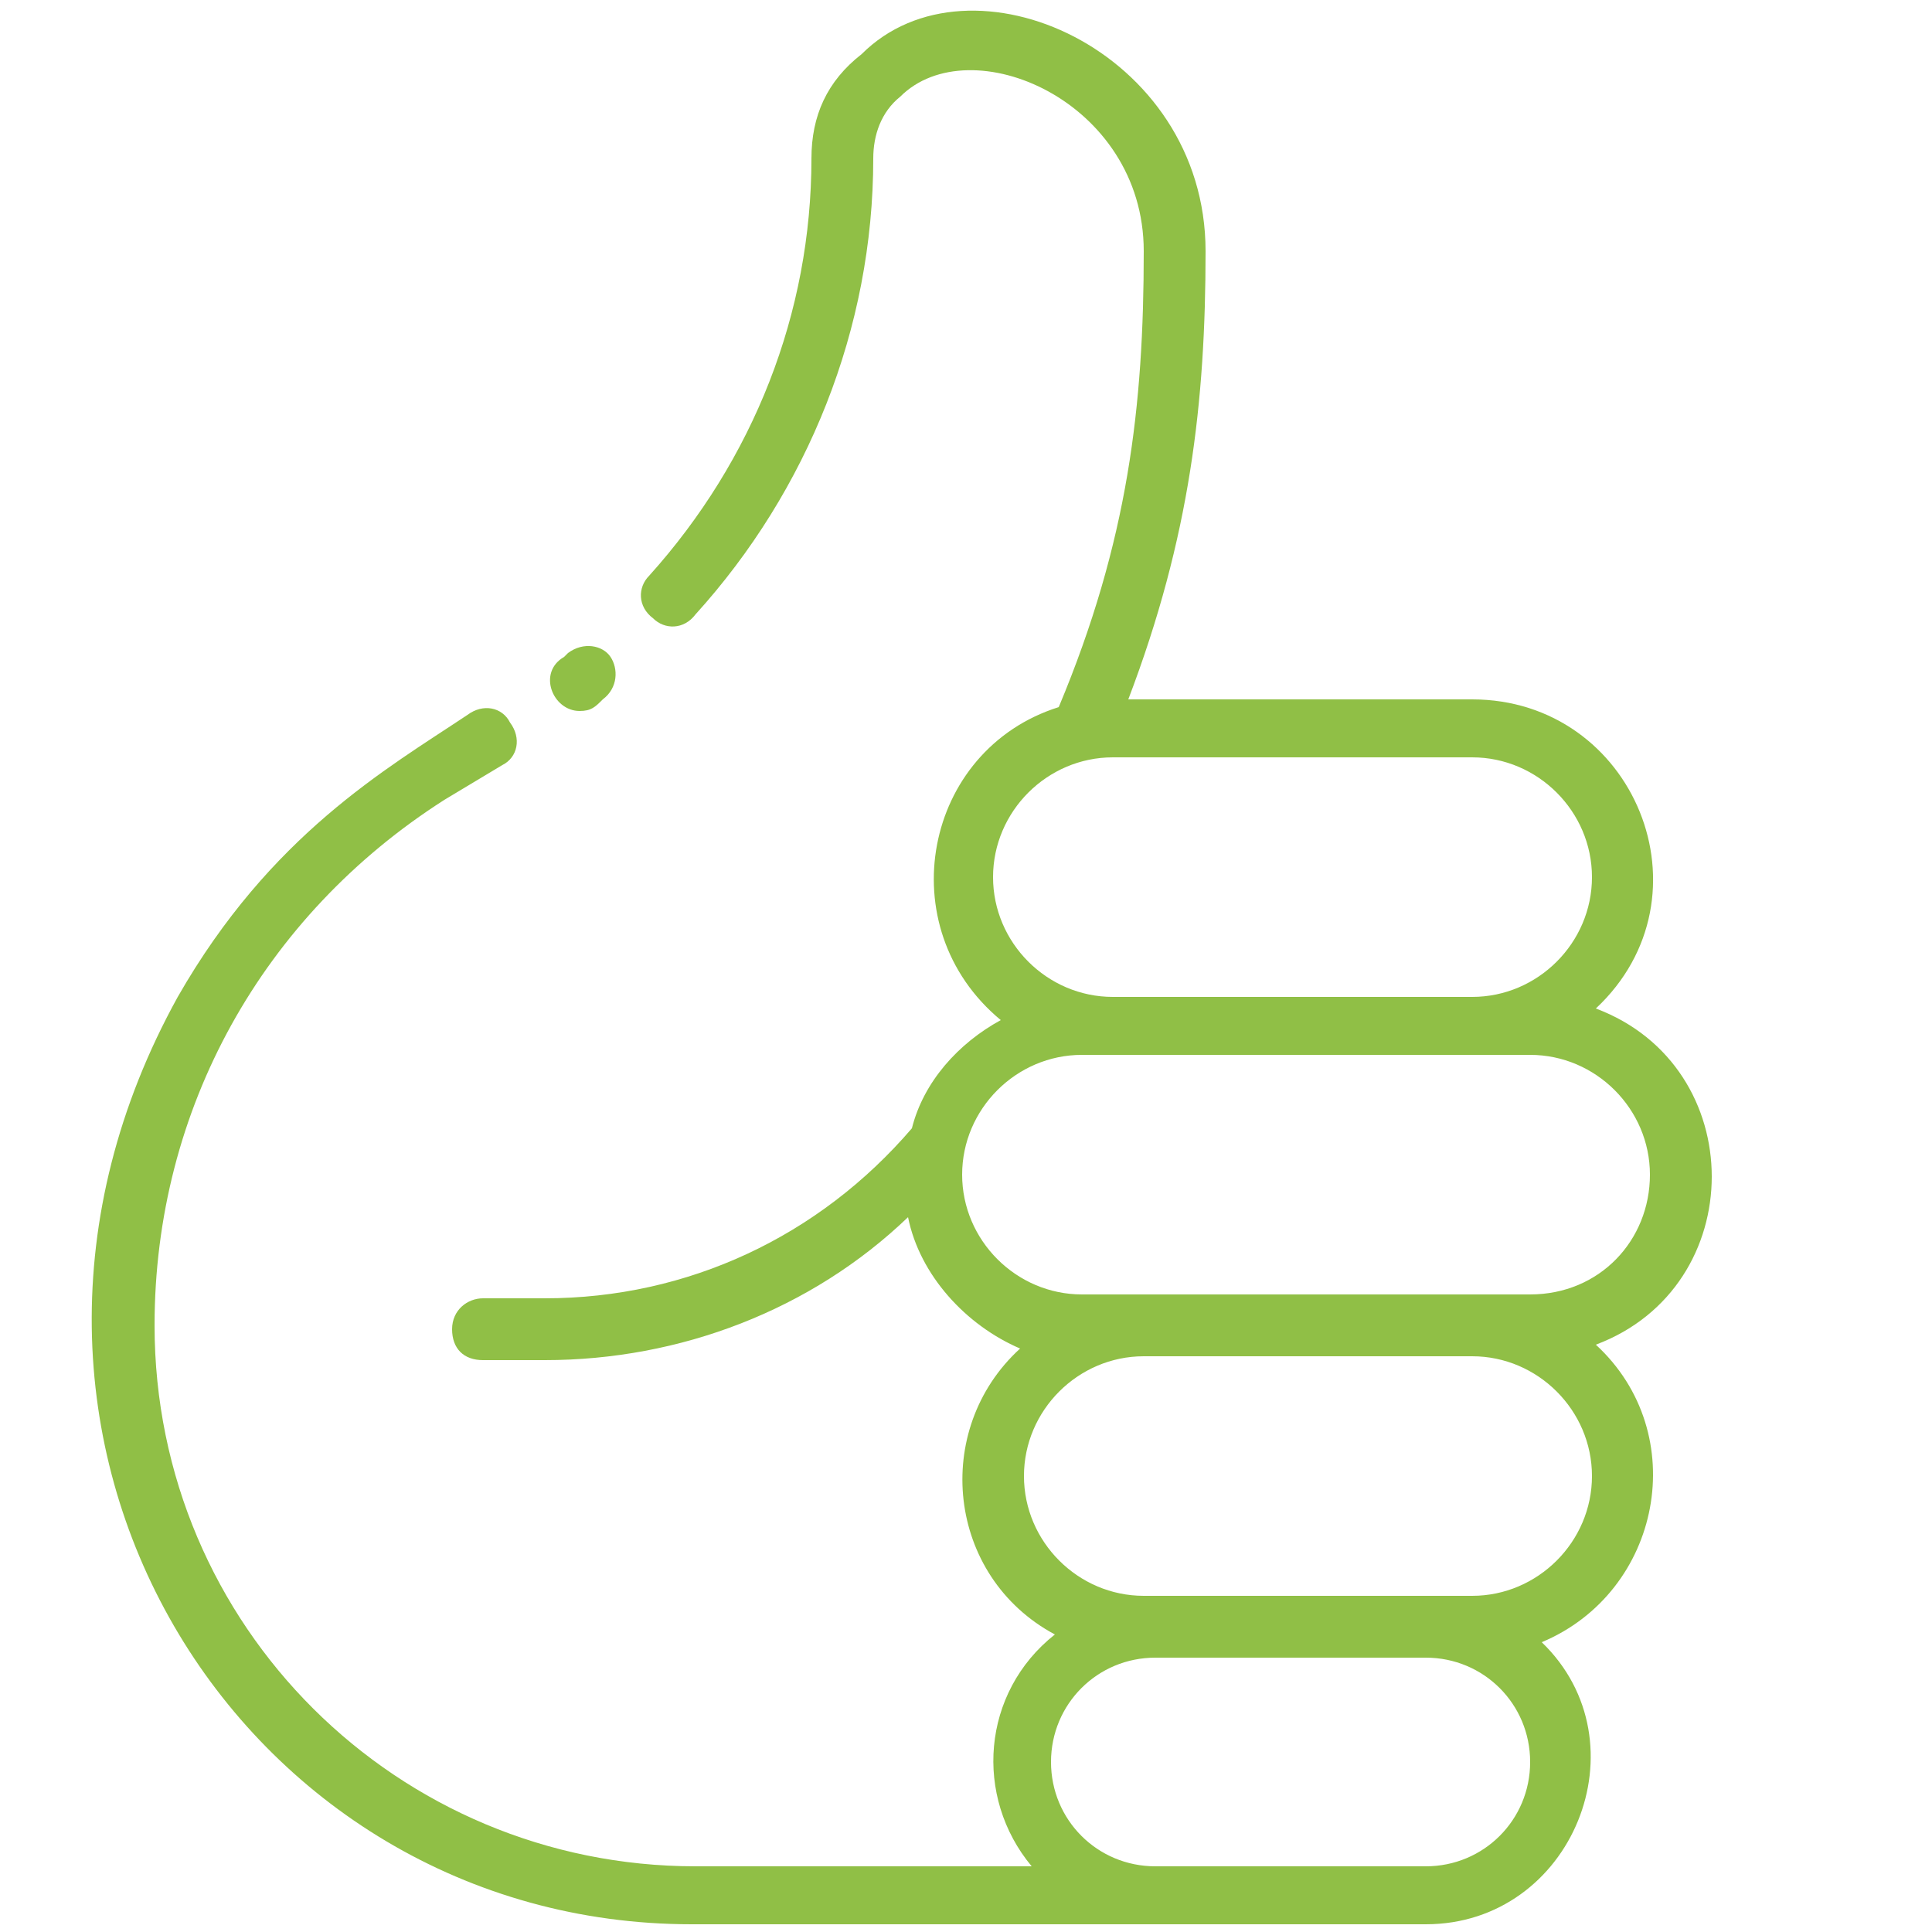
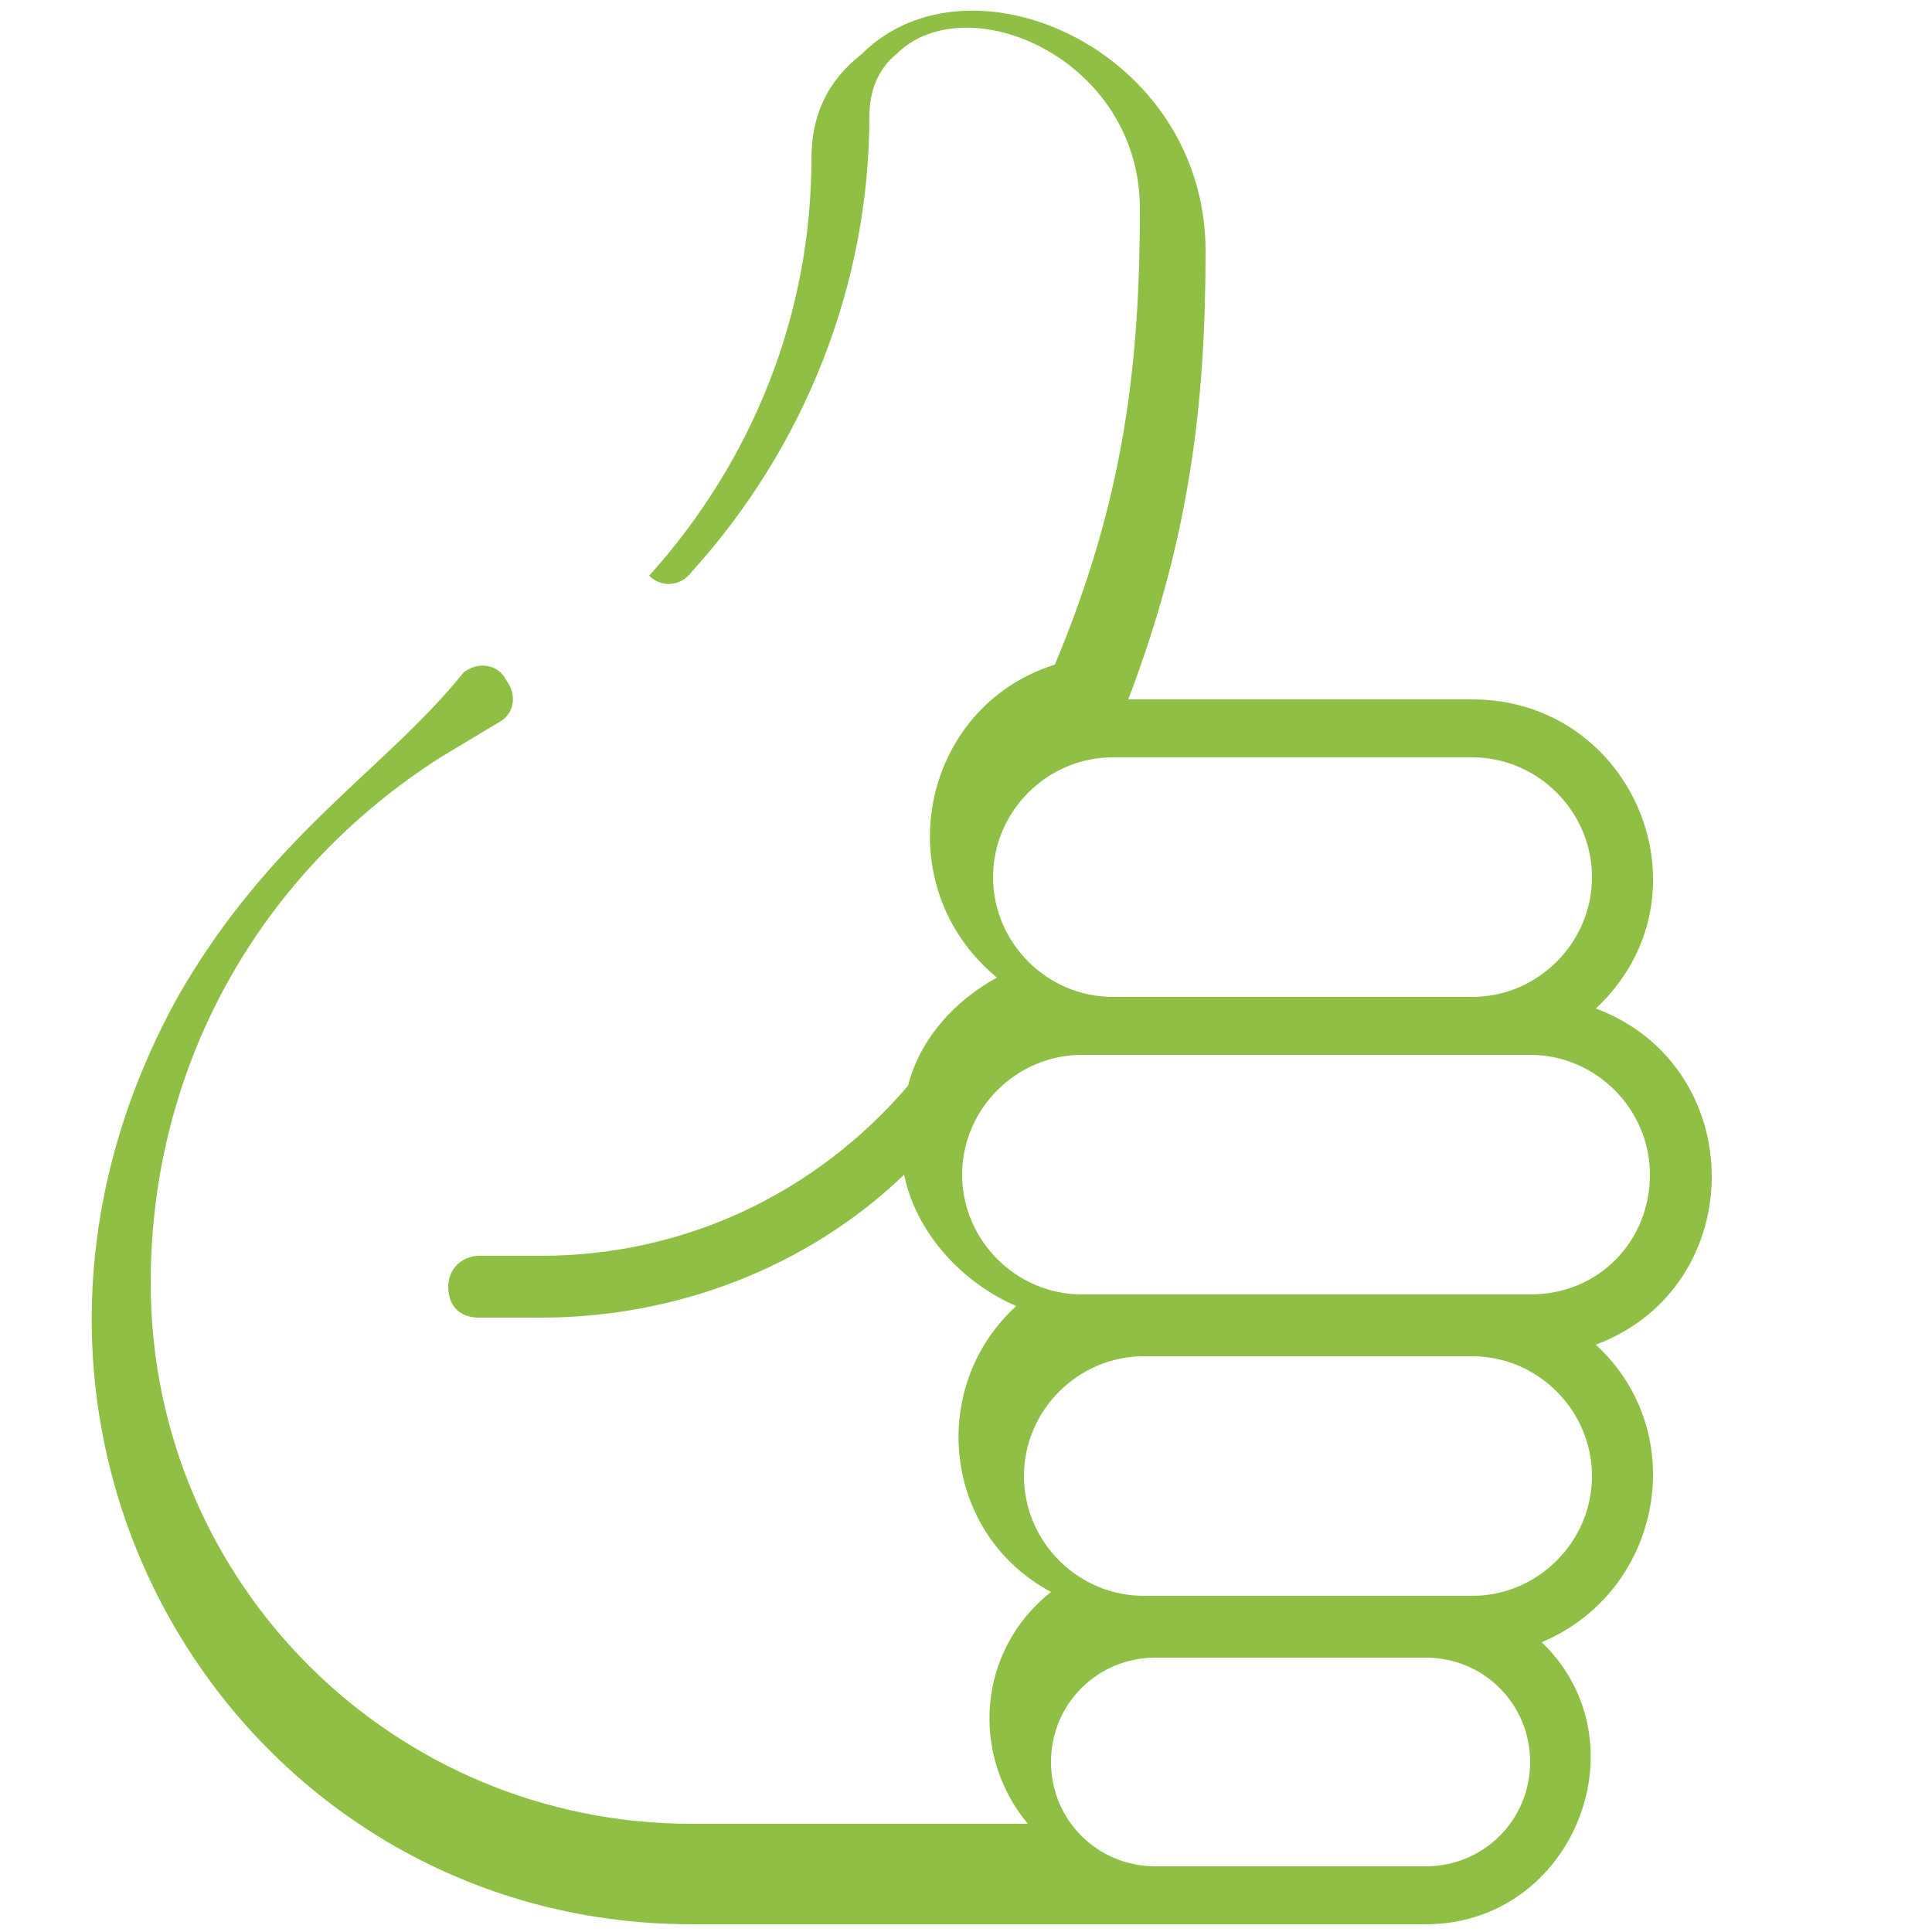
<svg xmlns="http://www.w3.org/2000/svg" version="1.1" id="Vrstva_1" x="0px" y="0px" viewBox="0 0 50 50" style="enable-background:new 0 0 50 50;" xml:space="preserve">
  <style type="text/css">
	.st0{fill:#90BF46;}
	.st1{fill:#FFFFFF;}
</style>
-   <path class="st0" d="M41.3,26.1c3.1-2.9,1-8-3.2-8c-1.2,0-8.1,0-8.9,0c1.6-4.2,2-7.7,2-11.6c0-5.2-6.1-7.9-8.9-5.1  C21.4,2.1,21,3,21,4.1c0,4-1.5,7.8-4.2,10.8c-0.3,0.3-0.3,0.8,0.1,1.1c0.3,0.3,0.8,0.3,1.1-0.1c2.9-3.2,4.6-7.4,4.6-11.8  c0-0.6,0.2-1.2,0.7-1.6c1.8-1.8,6.3,0.1,6.3,4c0,4-0.4,7.5-2.2,11.8c-3.5,1.1-4.4,5.7-1.5,8.1c-1.1,0.6-2,1.6-2.3,2.8  c-2.4,2.8-5.8,4.4-9.5,4.4h-1.6c-0.4,0-0.8,0.3-0.8,0.8s0.3,0.8,0.8,0.8h1.6c3.5,0,6.9-1.3,9.4-3.7c0.3,1.5,1.5,2.8,2.9,3.4  c-2.3,2.1-1.9,5.9,0.9,7.4c-1.9,1.5-2.1,4.2-0.6,6h-8.7c-7.7,0-14-6.2-14-14c0-5.6,2.8-10.6,7.5-13.6l1.5-0.9  c0.4-0.2,0.5-0.7,0.2-1.1c-0.2-0.4-0.7-0.5-1.1-0.2C10,19.9,7,21.6,4.6,25.8c-6.3,11.4,1.6,24,13.3,24h19c3.8,0,5.7-4.7,3-7.3  c3.1-1.3,3.9-5.4,1.4-7.7C45.3,33.3,45.3,27.6,41.3,26.1L41.3,26.1z M28.8,19.6h9.3c1.7,0,3.1,1.4,3.1,3.1c0,1.7-1.4,3.1-3.1,3.1  h-9.3c-1.7,0-3.1-1.4-3.1-3.1C25.7,21,27.1,19.6,28.8,19.6L28.8,19.6z M36.9,48.3c-1.4,0-5.3,0-7,0c-1.5,0-2.7-1.2-2.7-2.7  s1.2-2.7,2.7-2.7h7c1.5,0,2.7,1.2,2.7,2.7S38.4,48.3,36.9,48.3z M38.1,41.3c-0.9,0-7.6,0-8.5,0c-1.7,0-3.1-1.4-3.1-3.1  c0-1.7,1.4-3.1,3.1-3.1h8.5c1.7,0,3.1,1.4,3.1,3.1C41.2,39.9,39.8,41.3,38.1,41.3z M39.6,33.5c-1.2,0-9.9,0-11.6,0  c-1.7,0-3.1-1.4-3.1-3.1s1.4-3.1,3.1-3.1h11.6c1.7,0,3.1,1.4,3.1,3.1S41.4,33.5,39.6,33.5z" />
-   <path class="st0" d="M15,18.4c0.3,0,0.4-0.1,0.6-0.3c0.4-0.3,0.4-0.8,0.2-1.1c-0.2-0.3-0.7-0.4-1.1-0.1c0,0-0.1,0.1-0.1,0.1  C13.9,17.4,14.3,18.4,15,18.4z" />
+   <path class="st0" d="M41.3,26.1c3.1-2.9,1-8-3.2-8c-1.2,0-8.1,0-8.9,0c1.6-4.2,2-7.7,2-11.6c0-5.2-6.1-7.9-8.9-5.1  C21.4,2.1,21,3,21,4.1c0,4-1.5,7.8-4.2,10.8c0.3,0.3,0.8,0.3,1.1-0.1c2.9-3.2,4.6-7.4,4.6-11.8  c0-0.6,0.2-1.2,0.7-1.6c1.8-1.8,6.3,0.1,6.3,4c0,4-0.4,7.5-2.2,11.8c-3.5,1.1-4.4,5.7-1.5,8.1c-1.1,0.6-2,1.6-2.3,2.8  c-2.4,2.8-5.8,4.4-9.5,4.4h-1.6c-0.4,0-0.8,0.3-0.8,0.8s0.3,0.8,0.8,0.8h1.6c3.5,0,6.9-1.3,9.4-3.7c0.3,1.5,1.5,2.8,2.9,3.4  c-2.3,2.1-1.9,5.9,0.9,7.4c-1.9,1.5-2.1,4.2-0.6,6h-8.7c-7.7,0-14-6.2-14-14c0-5.6,2.8-10.6,7.5-13.6l1.5-0.9  c0.4-0.2,0.5-0.7,0.2-1.1c-0.2-0.4-0.7-0.5-1.1-0.2C10,19.9,7,21.6,4.6,25.8c-6.3,11.4,1.6,24,13.3,24h19c3.8,0,5.7-4.7,3-7.3  c3.1-1.3,3.9-5.4,1.4-7.7C45.3,33.3,45.3,27.6,41.3,26.1L41.3,26.1z M28.8,19.6h9.3c1.7,0,3.1,1.4,3.1,3.1c0,1.7-1.4,3.1-3.1,3.1  h-9.3c-1.7,0-3.1-1.4-3.1-3.1C25.7,21,27.1,19.6,28.8,19.6L28.8,19.6z M36.9,48.3c-1.4,0-5.3,0-7,0c-1.5,0-2.7-1.2-2.7-2.7  s1.2-2.7,2.7-2.7h7c1.5,0,2.7,1.2,2.7,2.7S38.4,48.3,36.9,48.3z M38.1,41.3c-0.9,0-7.6,0-8.5,0c-1.7,0-3.1-1.4-3.1-3.1  c0-1.7,1.4-3.1,3.1-3.1h8.5c1.7,0,3.1,1.4,3.1,3.1C41.2,39.9,39.8,41.3,38.1,41.3z M39.6,33.5c-1.2,0-9.9,0-11.6,0  c-1.7,0-3.1-1.4-3.1-3.1s1.4-3.1,3.1-3.1h11.6c1.7,0,3.1,1.4,3.1,3.1S41.4,33.5,39.6,33.5z" />
</svg>